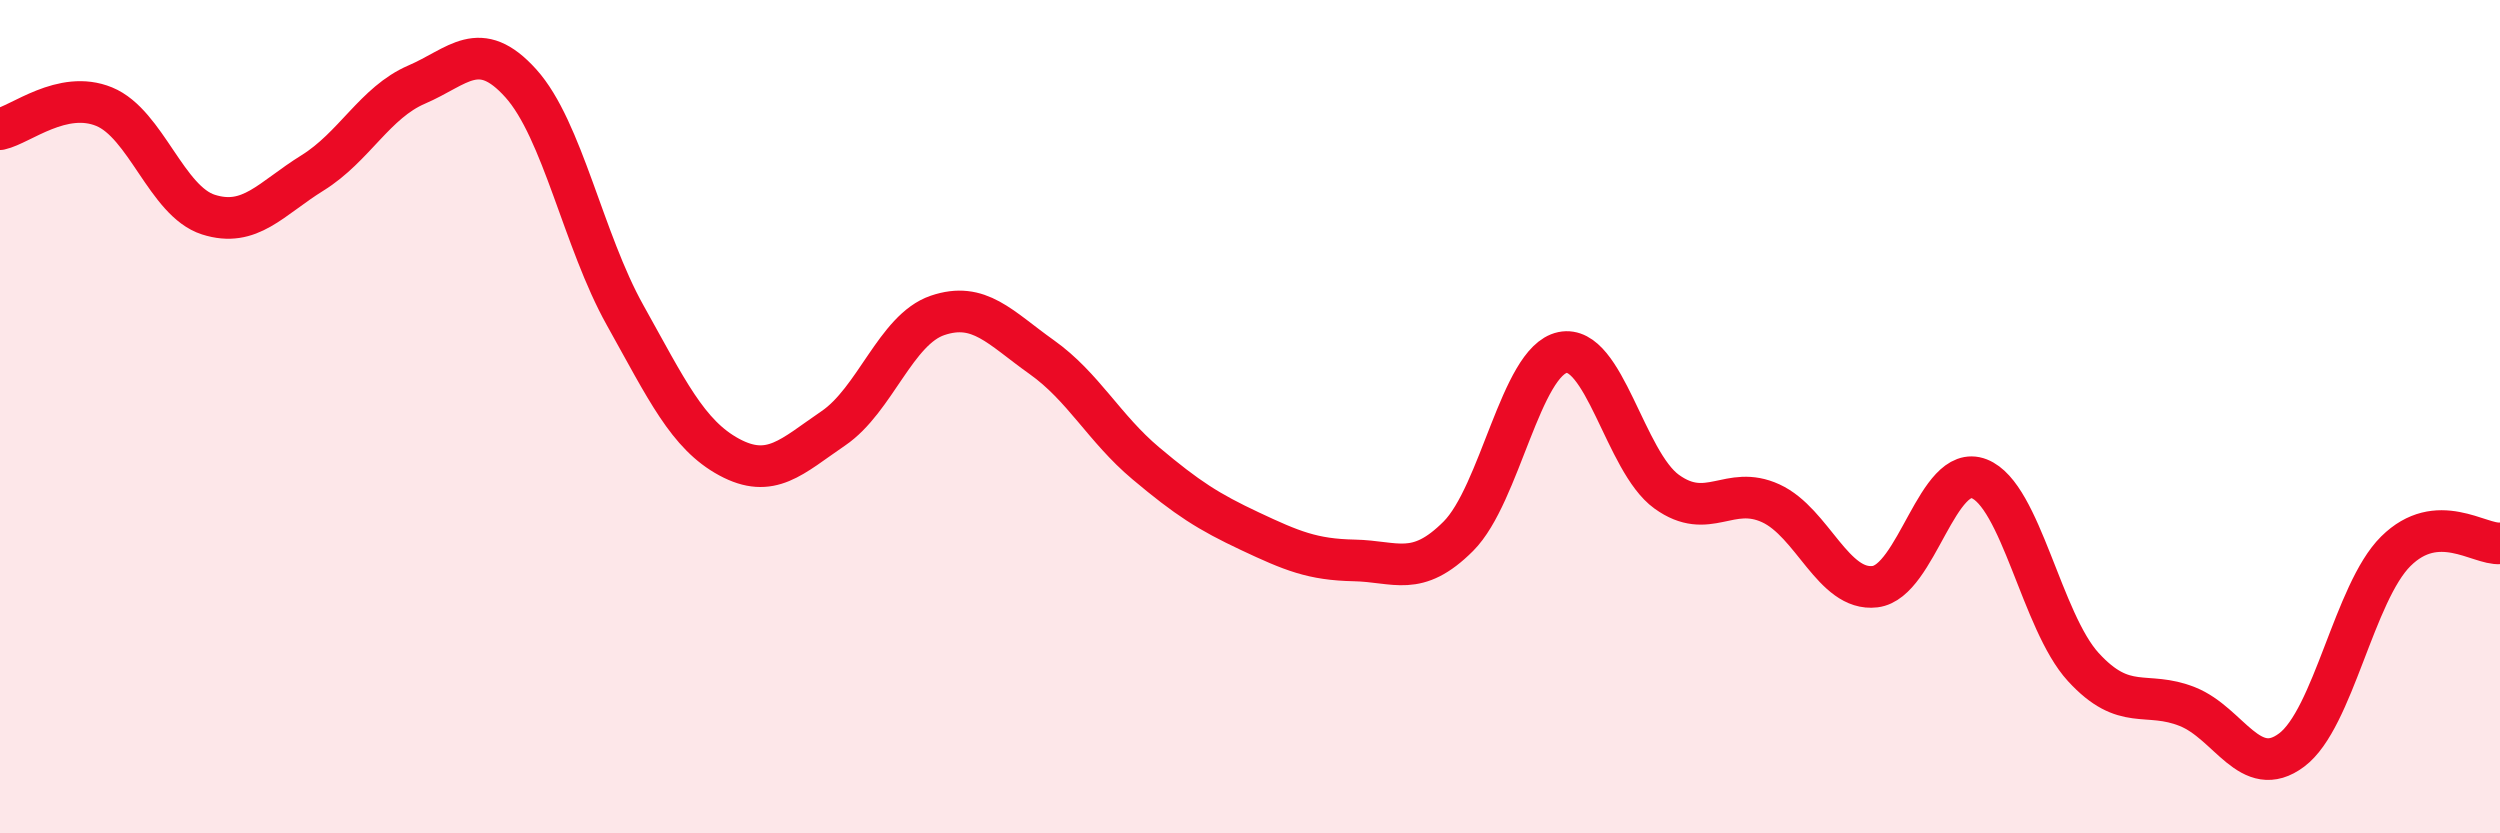
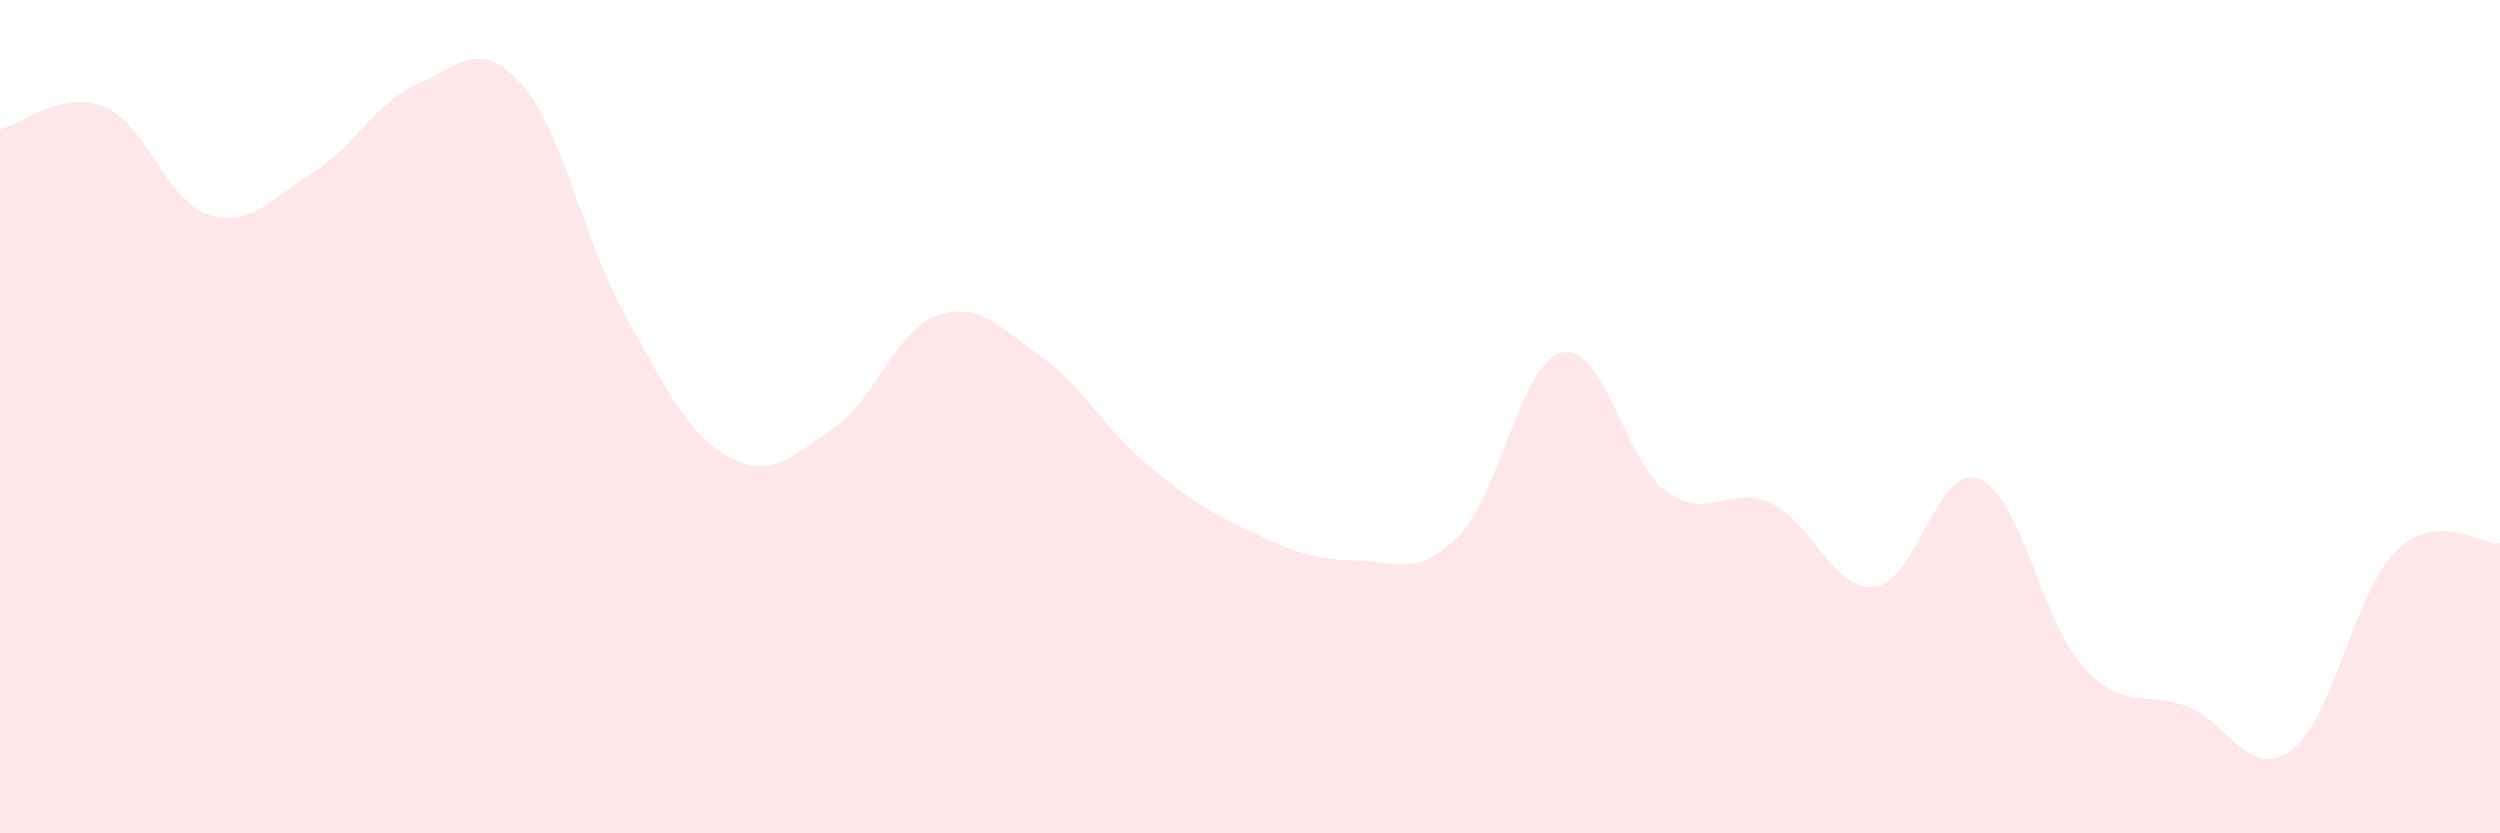
<svg xmlns="http://www.w3.org/2000/svg" width="60" height="20" viewBox="0 0 60 20">
  <path d="M 0,3.1 C 0.5,2.99 1.5,2.15 2.5,2.56 C 3.5,2.97 4,4.83 5,5.15 C 6,5.47 6.5,4.77 7.5,4.15 C 8.5,3.53 9,2.46 10,2.03 C 11,1.6 11.5,0.89 12.5,2 C 13.5,3.11 14,5.77 15,7.56 C 16,9.35 16.5,10.43 17.5,10.97 C 18.5,11.51 19,10.96 20,10.28 C 21,9.6 21.5,7.91 22.5,7.57 C 23.5,7.23 24,7.86 25,8.57 C 26,9.28 26.5,10.28 27.5,11.12 C 28.5,11.96 29,12.28 30,12.75 C 31,13.22 31.5,13.43 32.5,13.45 C 33.5,13.47 34,13.87 35,12.87 C 36,11.87 36.5,8.67 37.5,8.46 C 38.5,8.25 39,11.08 40,11.8 C 41,12.52 41.5,11.62 42.5,12.08 C 43.5,12.54 44,14.2 45,14.08 C 46,13.96 46.5,11.1 47.5,11.49 C 48.5,11.88 49,14.92 50,16.01 C 51,17.1 51.5,16.56 52.5,16.96 C 53.5,17.36 54,18.75 55,18 C 56,17.25 56.5,14.22 57.5,13.23 C 58.5,12.24 59.5,13.08 60,13.04L60 20L0 20Z" fill="#EB0A25" opacity="0.1" stroke-linecap="round" stroke-linejoin="round" />
-   <path d="M 0,3.1 C 0.5,2.99 1.5,2.15 2.5,2.56 C 3.5,2.97 4,4.83 5,5.15 C 6,5.47 6.5,4.77 7.5,4.15 C 8.5,3.53 9,2.46 10,2.03 C 11,1.6 11.5,0.89 12.5,2 C 13.5,3.11 14,5.77 15,7.56 C 16,9.35 16.5,10.43 17.5,10.97 C 18.5,11.51 19,10.96 20,10.28 C 21,9.6 21.5,7.91 22.5,7.57 C 23.5,7.23 24,7.86 25,8.57 C 26,9.28 26.5,10.28 27.5,11.12 C 28.5,11.96 29,12.28 30,12.75 C 31,13.22 31.5,13.43 32.5,13.45 C 33.5,13.47 34,13.87 35,12.87 C 36,11.87 36.5,8.67 37.5,8.46 C 38.5,8.25 39,11.08 40,11.8 C 41,12.52 41.5,11.62 42.5,12.08 C 43.5,12.54 44,14.2 45,14.08 C 46,13.96 46.5,11.1 47.5,11.49 C 48.5,11.88 49,14.92 50,16.01 C 51,17.1 51.5,16.56 52.5,16.96 C 53.5,17.36 54,18.75 55,18 C 56,17.25 56.5,14.22 57.5,13.23 C 58.5,12.24 59.5,13.08 60,13.04" stroke="#EB0A25" stroke-width="1" fill="none" stroke-linecap="round" stroke-linejoin="round" />
</svg>